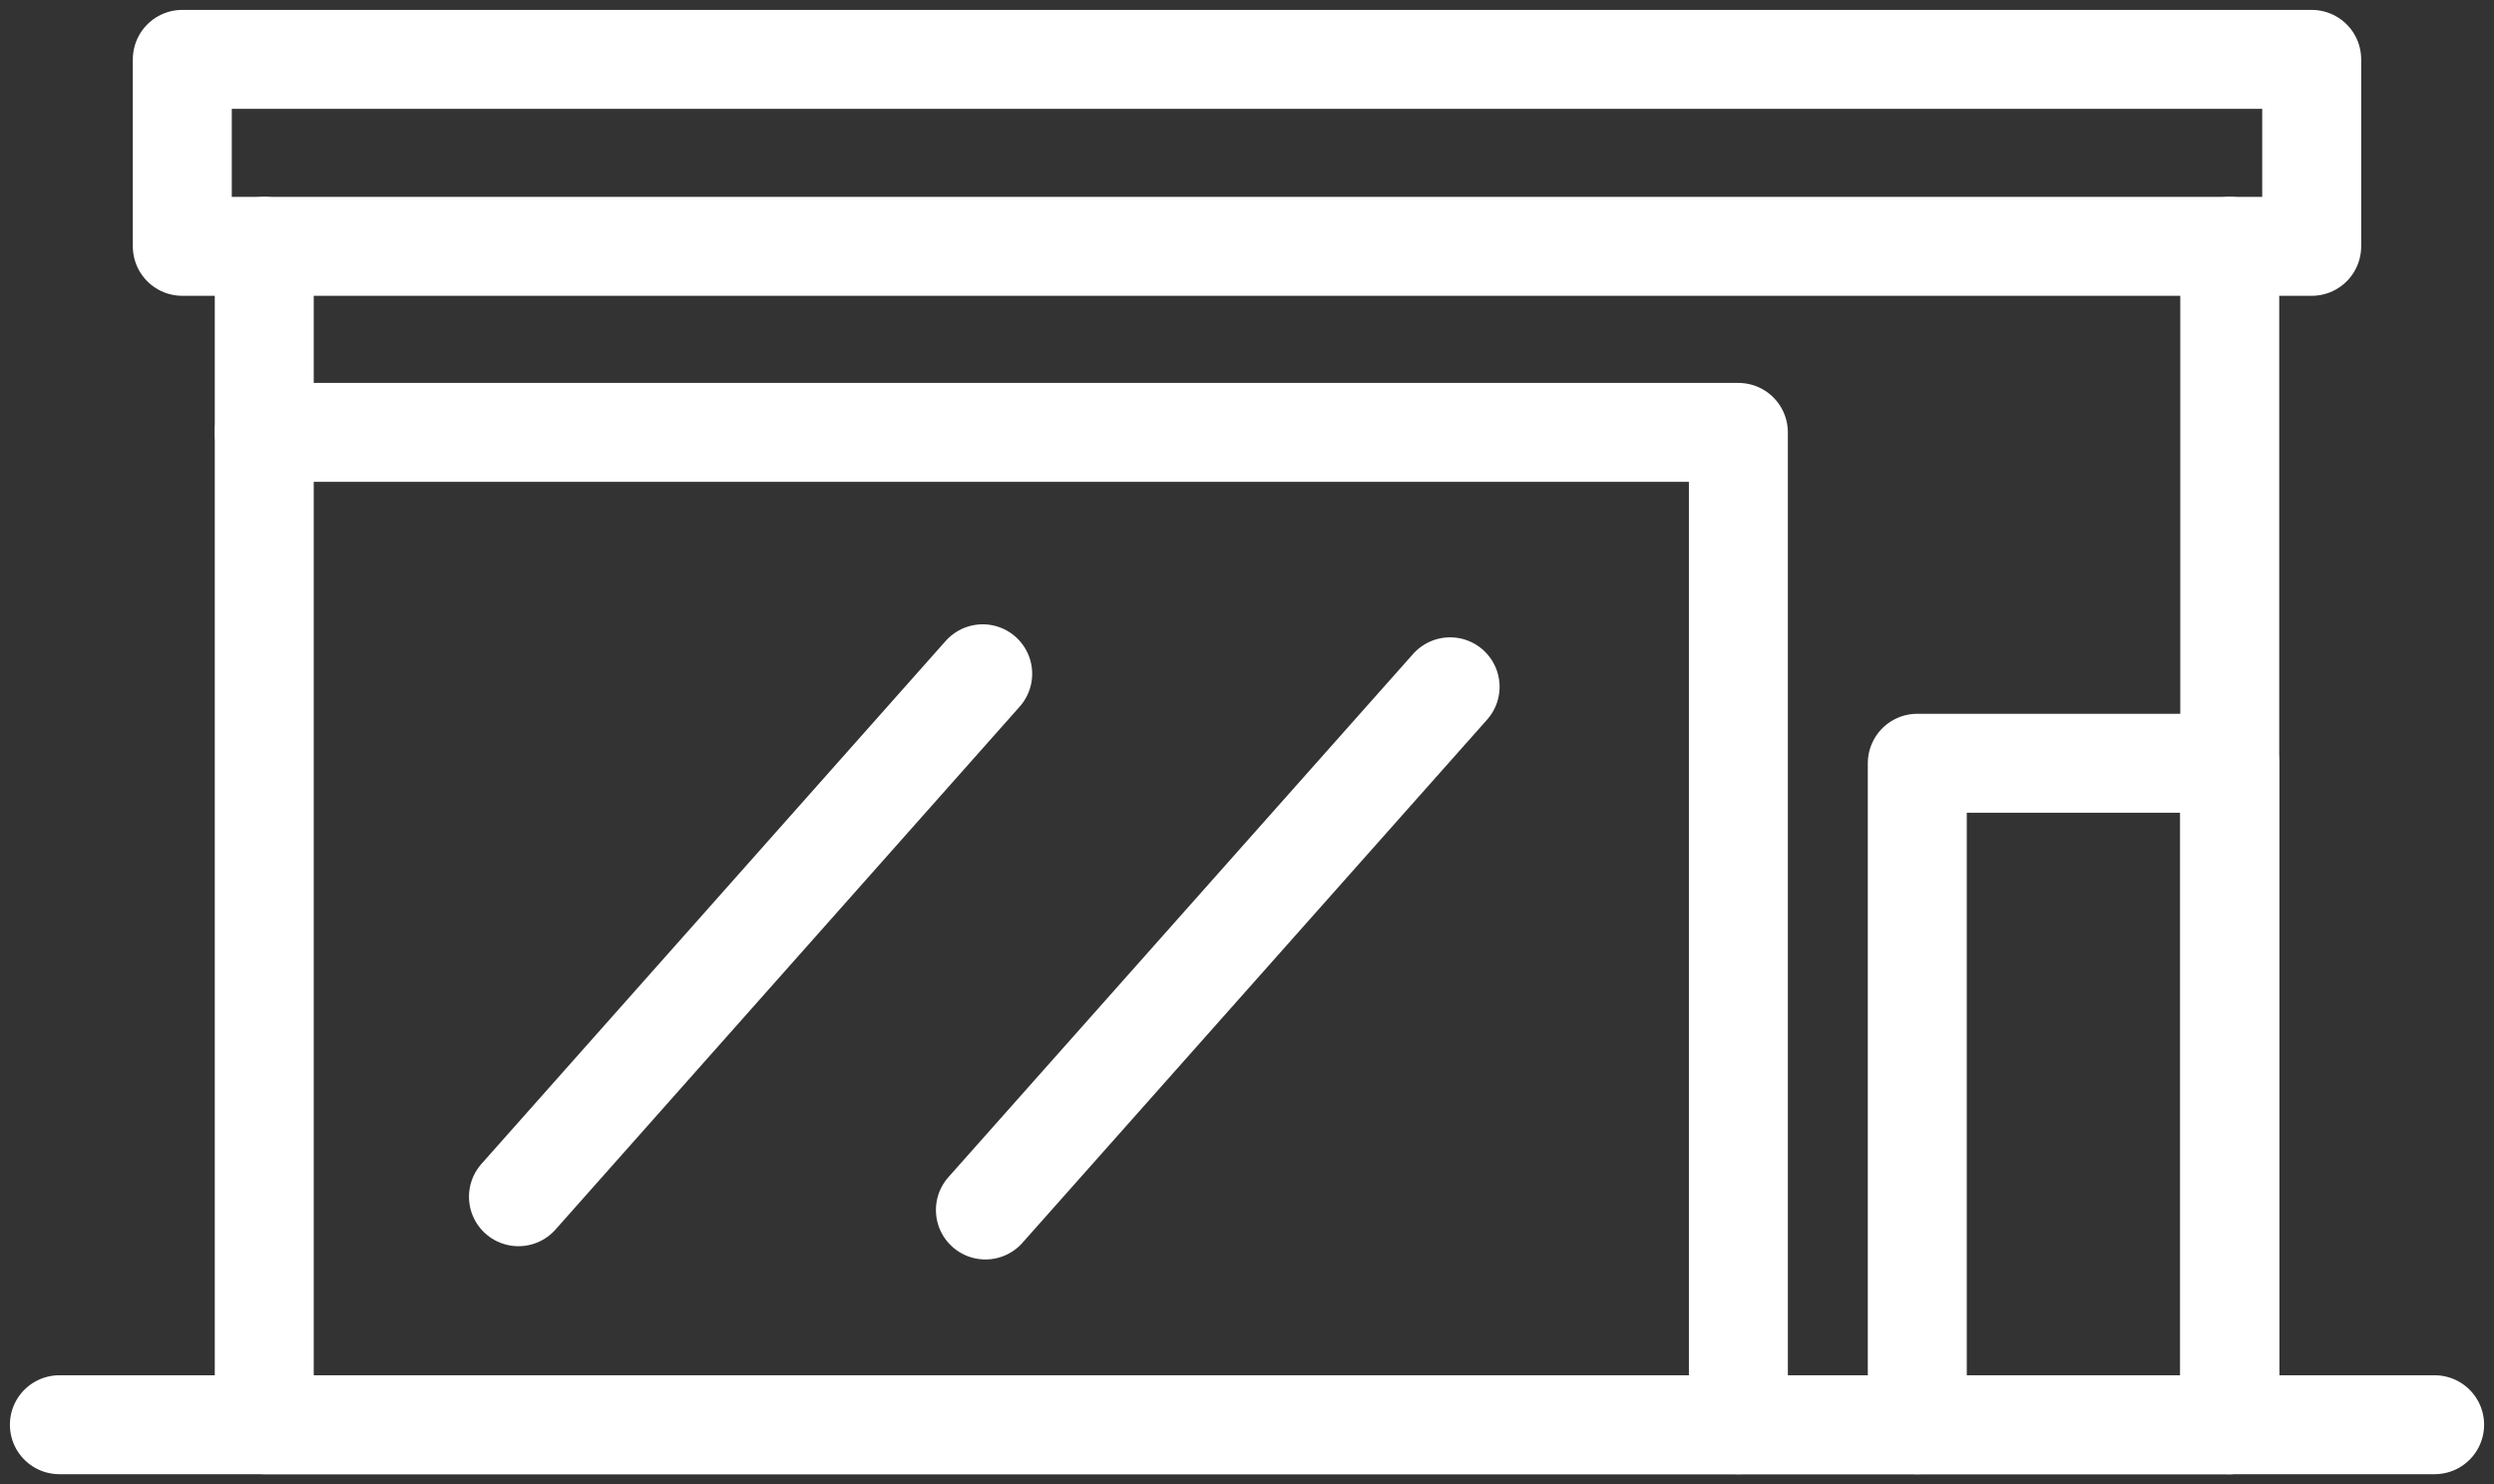
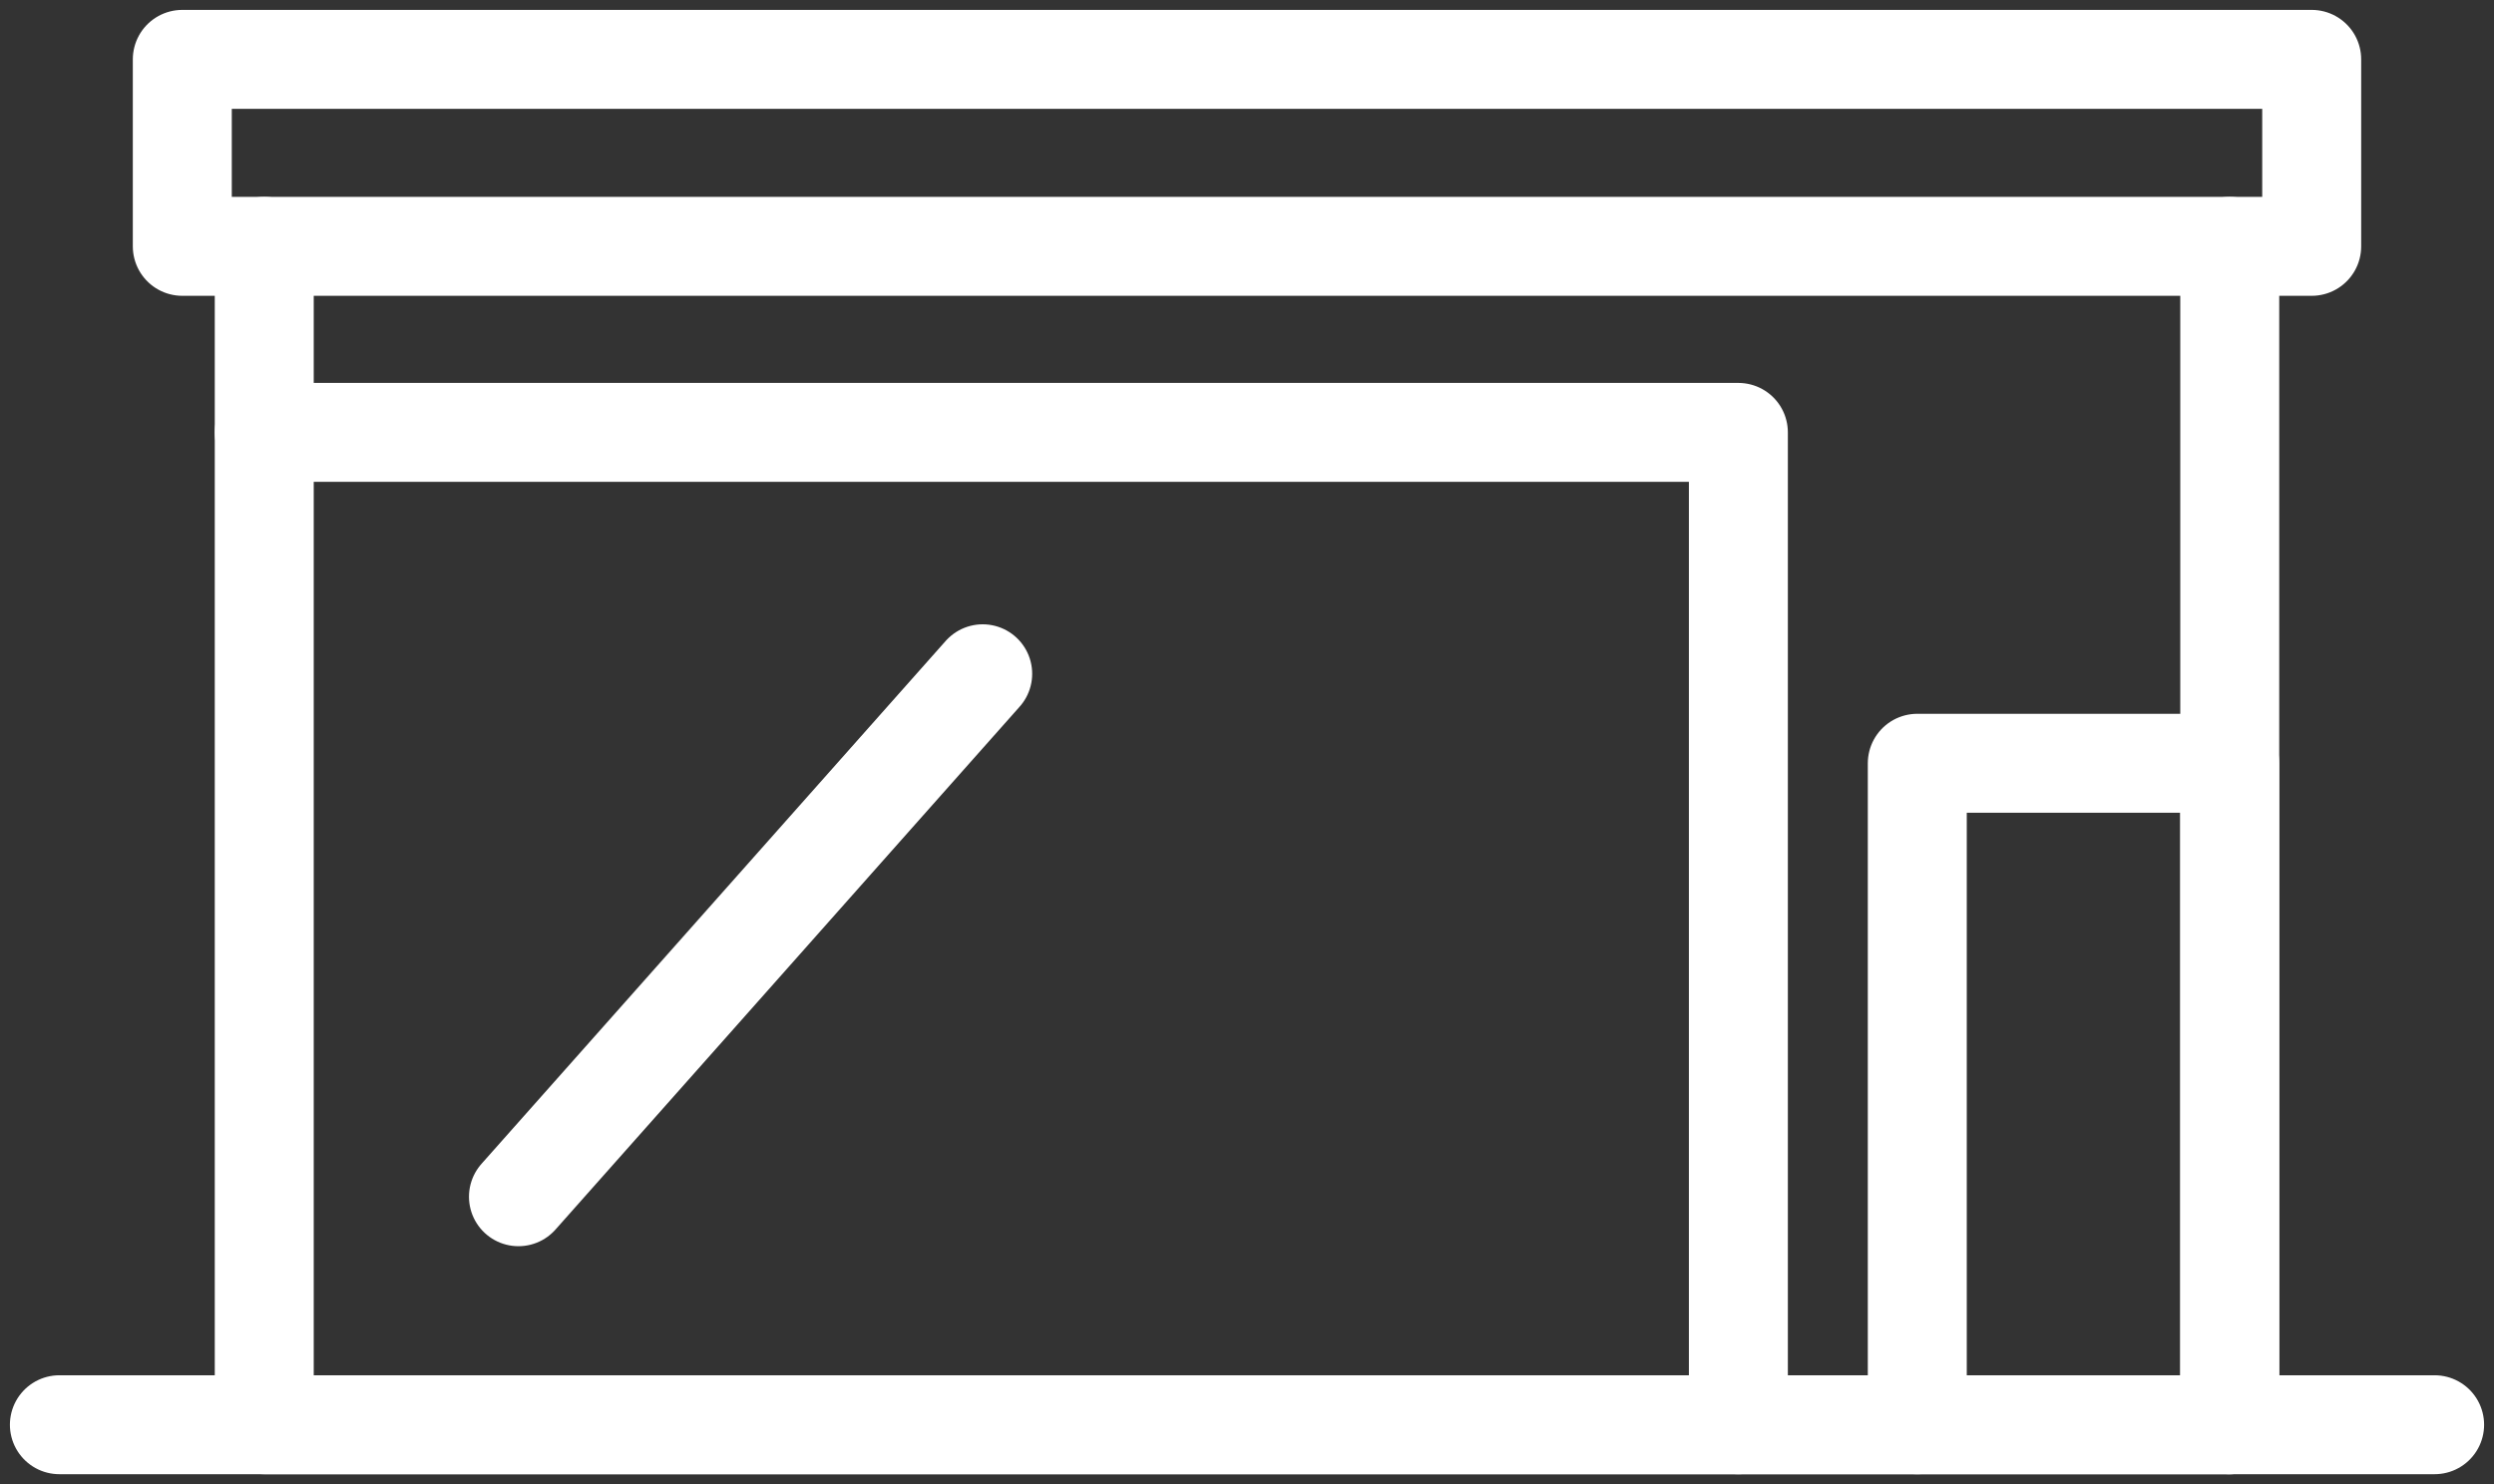
<svg xmlns="http://www.w3.org/2000/svg" width="126" height="75" viewBox="0 0 126 75" fill="none">
  <rect x="0" y="0" width="126" height="75" fill="#333333" stroke="none" />
  <path d="M116.79 3H9.21V12.449H116.79V3Z" stroke="white" stroke-width="5" stroke-linecap="round" stroke-linejoin="round" />
  <path d="M112.65 12.449V72H13.35V12.449" stroke="white" stroke-width="5" stroke-linecap="round" stroke-linejoin="round" />
  <path d="M3 72H123" stroke="white" stroke-width="5" stroke-linecap="round" stroke-linejoin="round" />
  <path d="M13.35 21.851H87.825V72" stroke="white" stroke-width="5" stroke-linecap="round" stroke-linejoin="round" />
  <path d="M112.65 72V38.572H96.864V72" stroke="white" stroke-width="5" stroke-linecap="round" stroke-linejoin="round" />
  <path d="M49.647 34.05L26.193 60.478" stroke="white" stroke-width="5" stroke-linecap="round" stroke-linejoin="round" />
-   <path d="M73.261 34.708L49.784 61.148" stroke="white" stroke-width="5" stroke-linecap="round" stroke-linejoin="round" />
</svg>